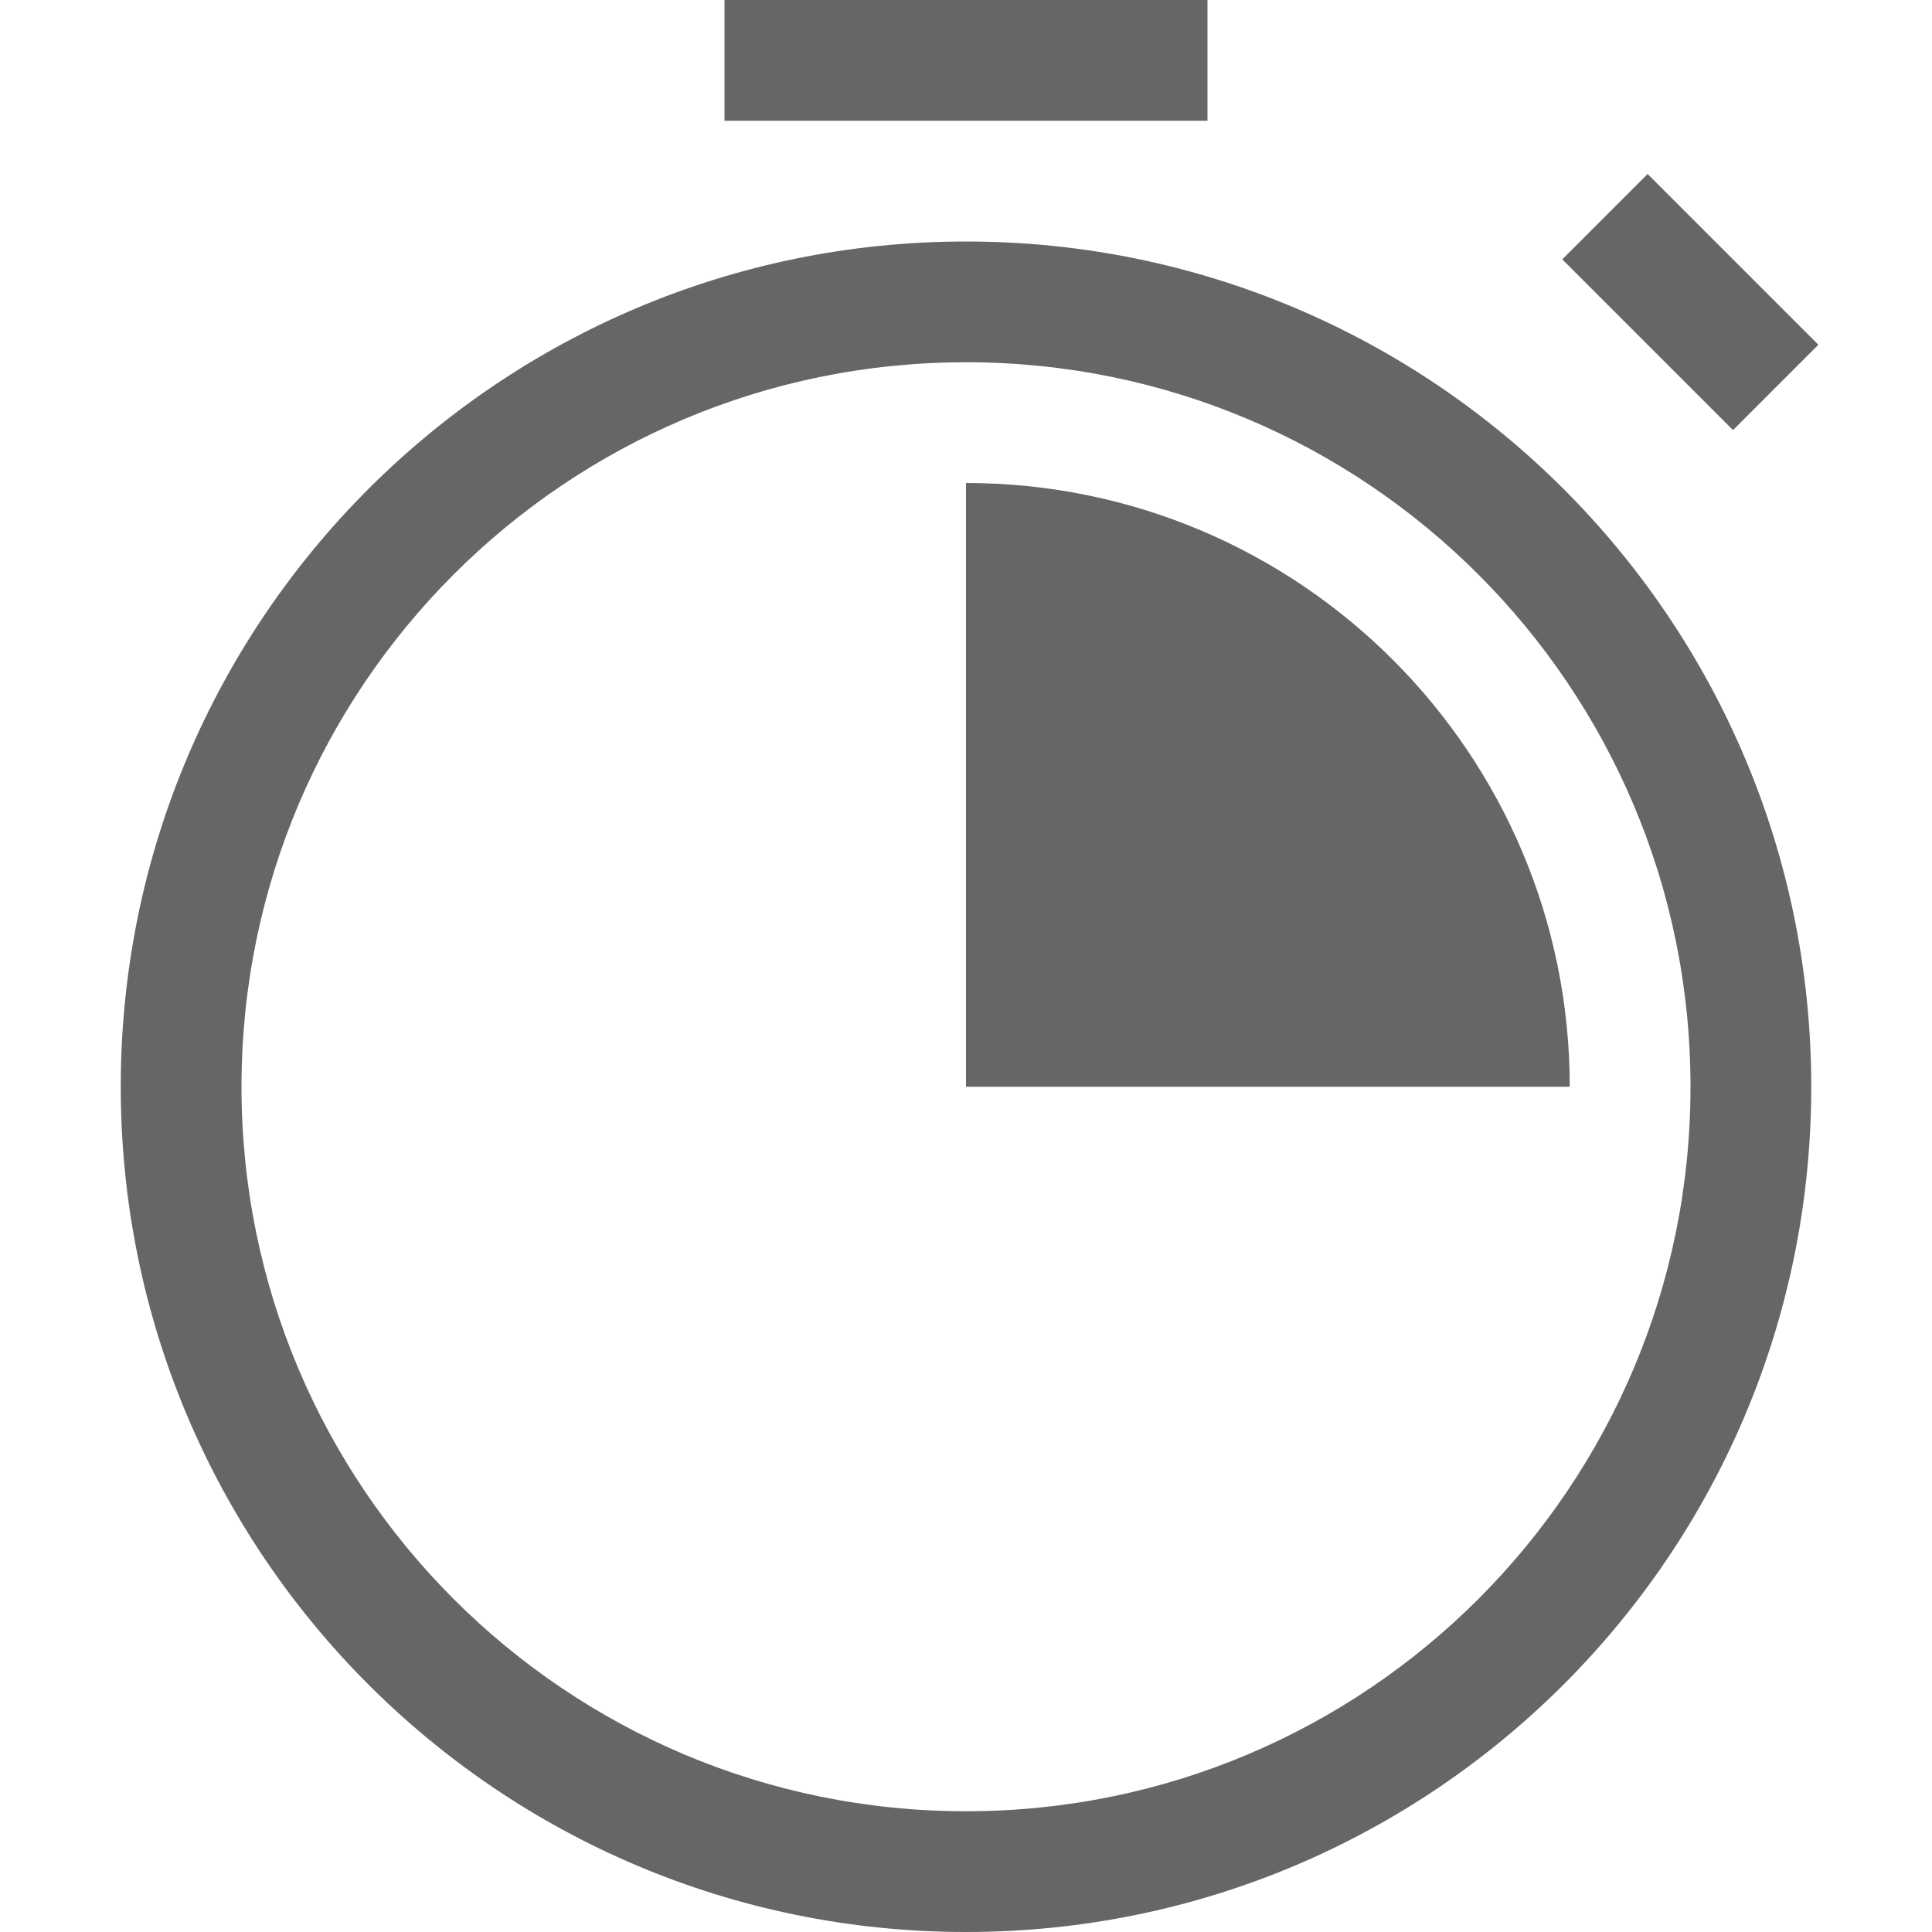
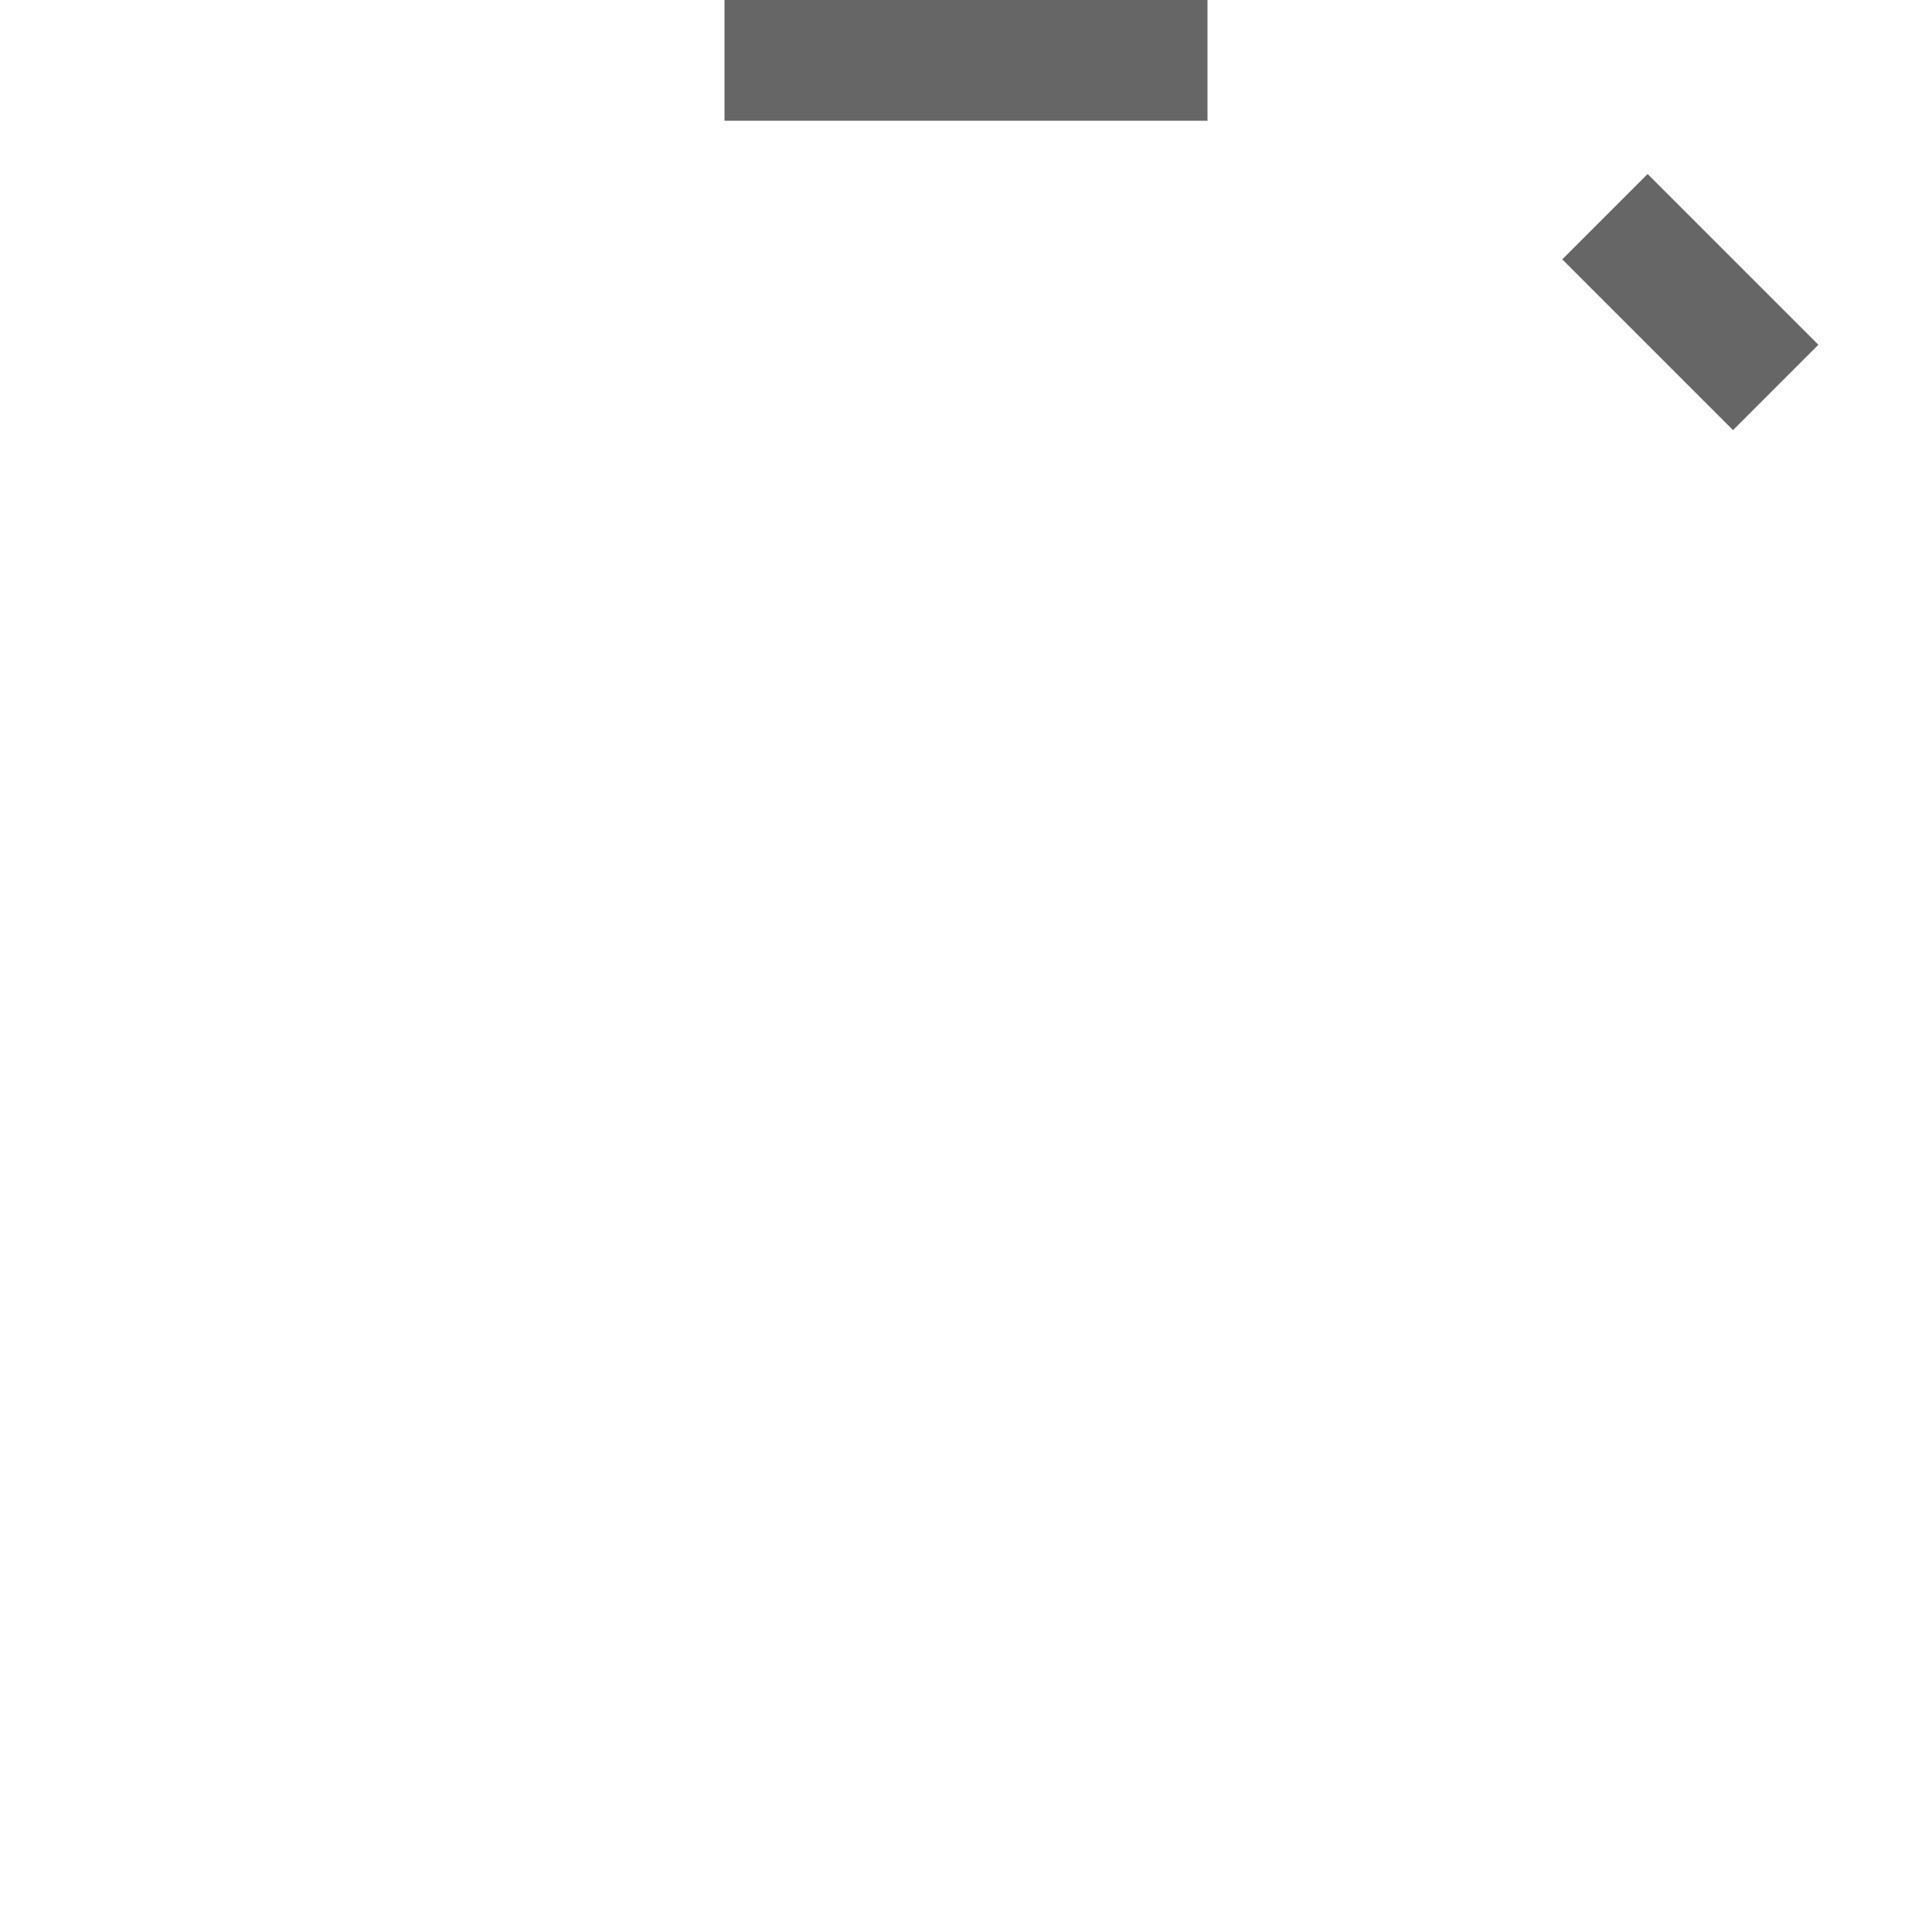
<svg xmlns="http://www.w3.org/2000/svg" id="Layer_1_1_" style="enable-background:new 0 0 16 16;" version="1.1" viewBox="0 0 16 16" xml:space="preserve">
-   <path d="M1,9c0,3.866,3.134,7,7,7s7-3.134,7-7c0-3.866-3.134-7-7-7S1,5.134,1,9z M8,3c3.314,0,6,2.686,6,6s-2.686,6-6,6  s-6-2.686-6-6S4.686,3,8,3z" fill="#666666" opacity="1" original-fill="#000000" />
  <rect height="1" width="4" x="6" fill="#666666" opacity="1" original-fill="#000000" />
  <rect height="2" transform="matrix(0.707 -0.707 0.707 0.707 2.333 10.632)" width="1" x="13.5" y="1.5" fill="#666666" opacity="1" original-fill="#000000" />
-   <path d="M8,4v5h5C13,6.239,10.761,4,8,4z" fill="#666666" opacity="1" original-fill="#000000" />
</svg>